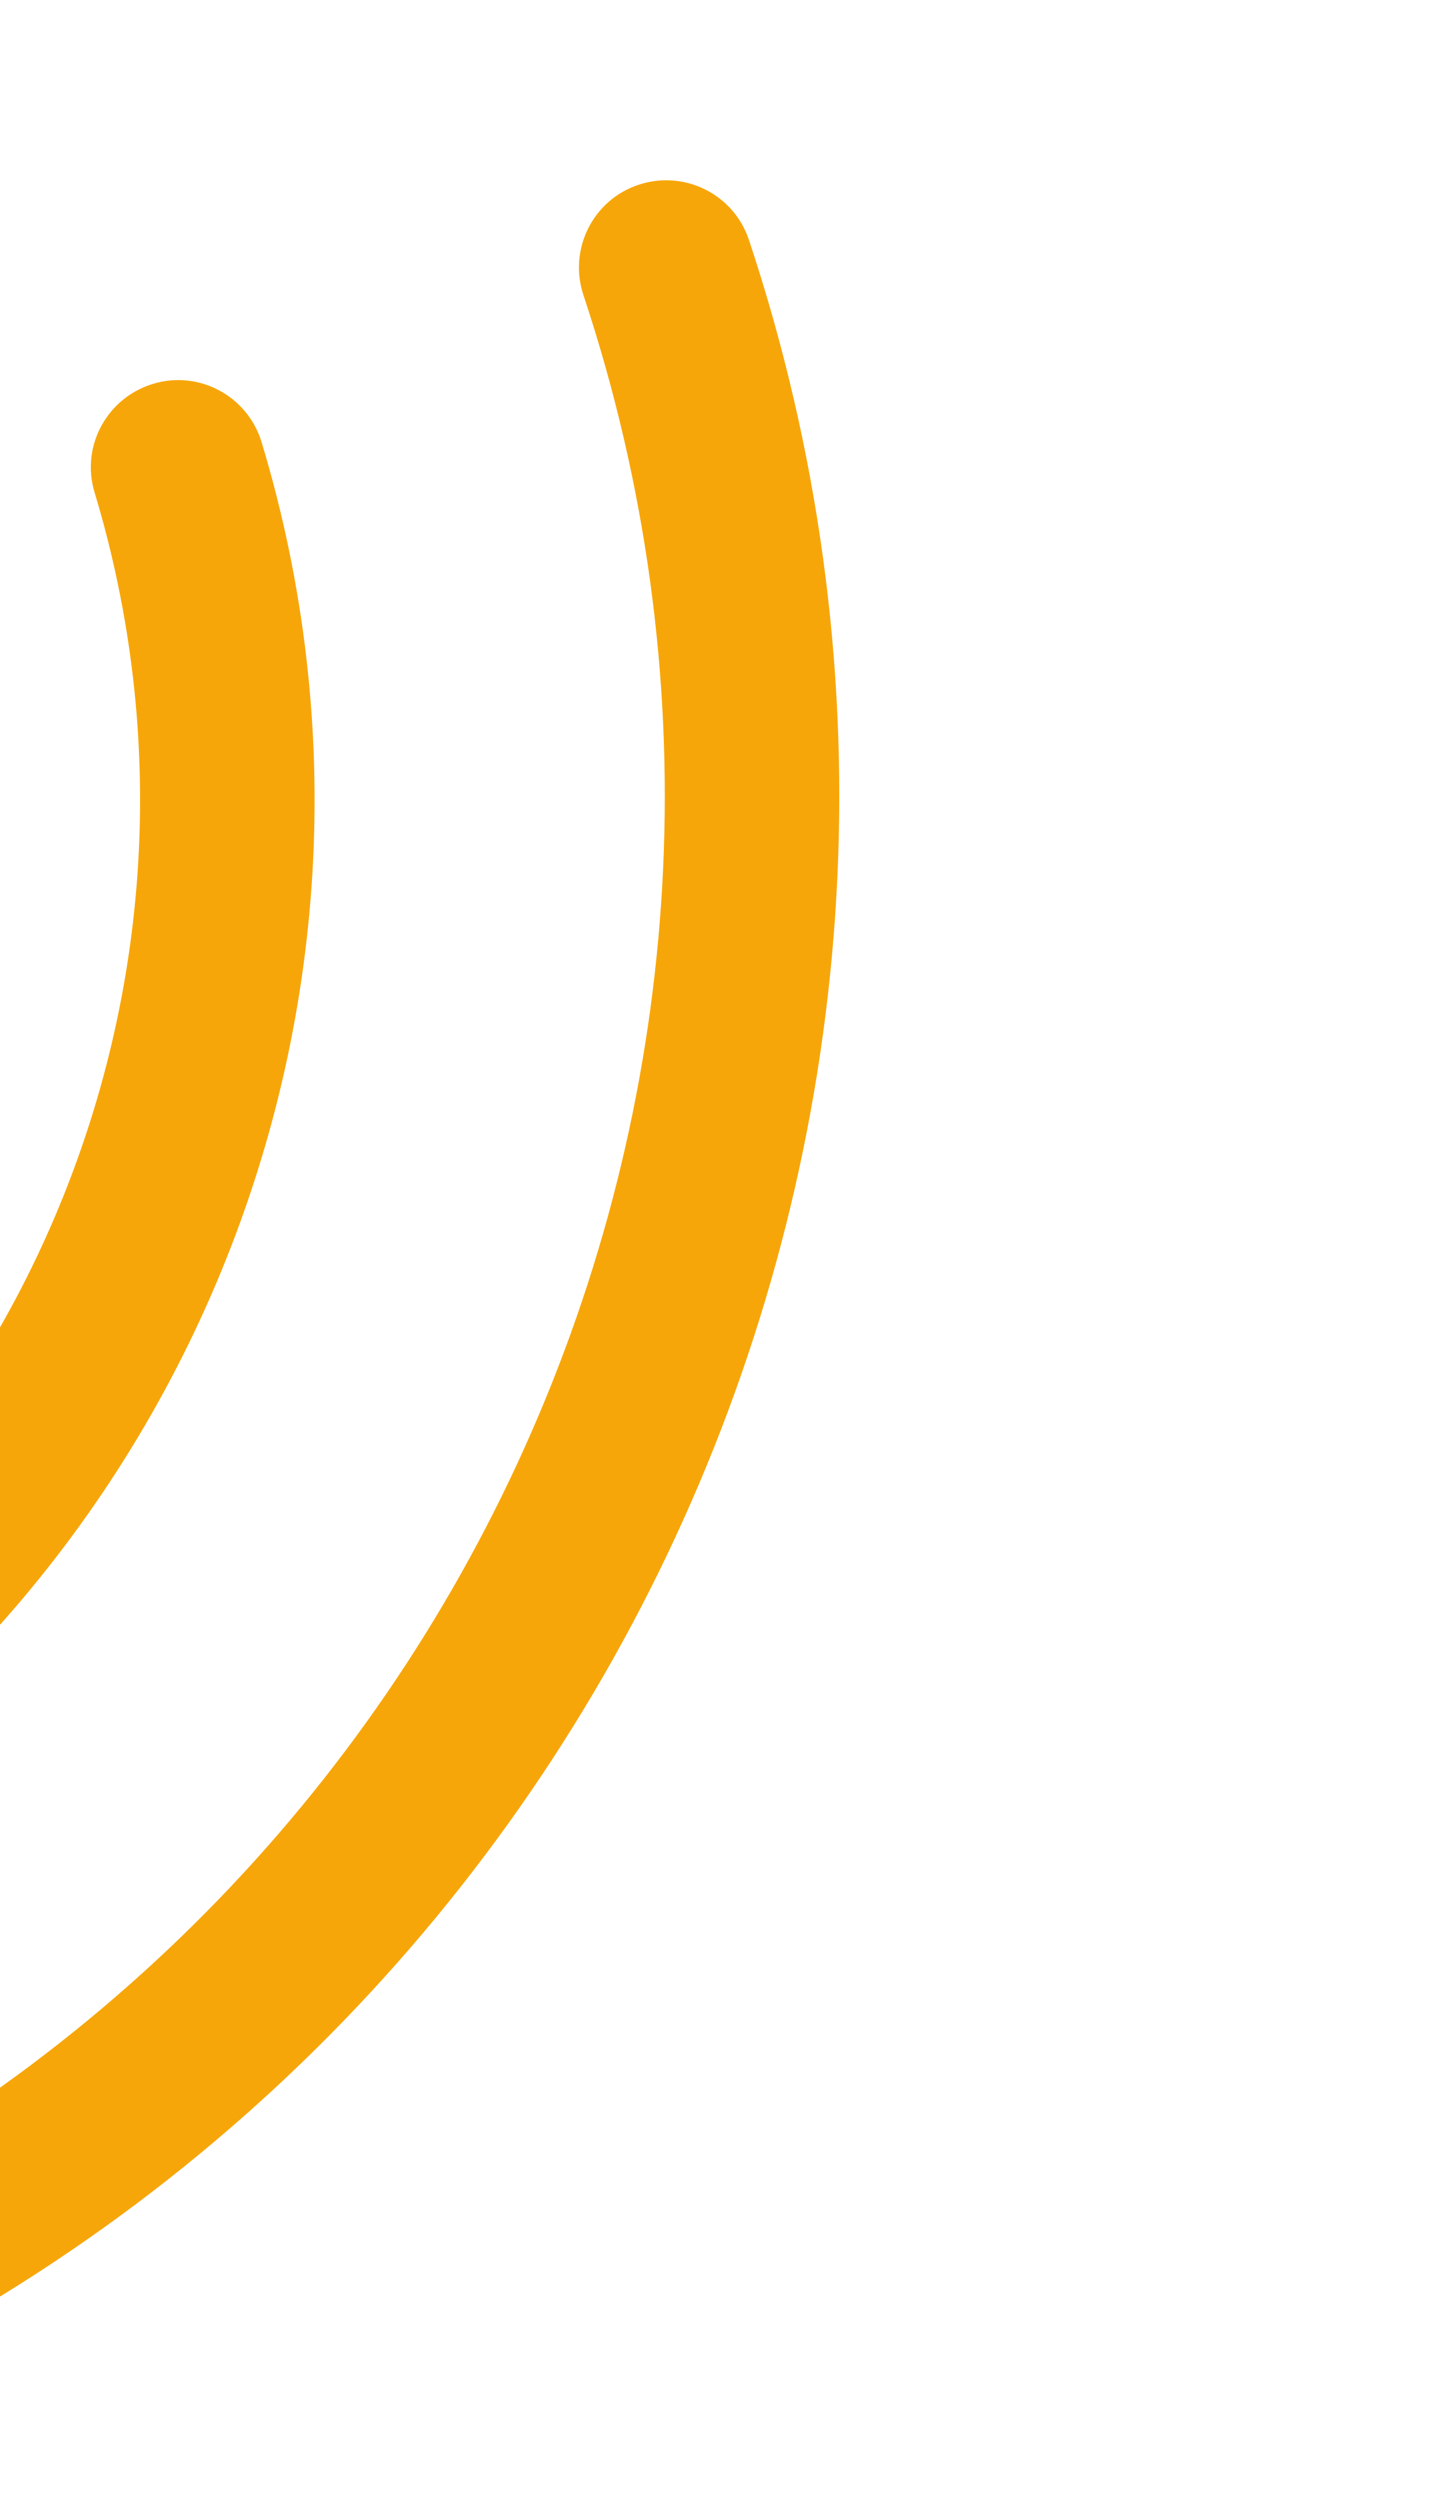
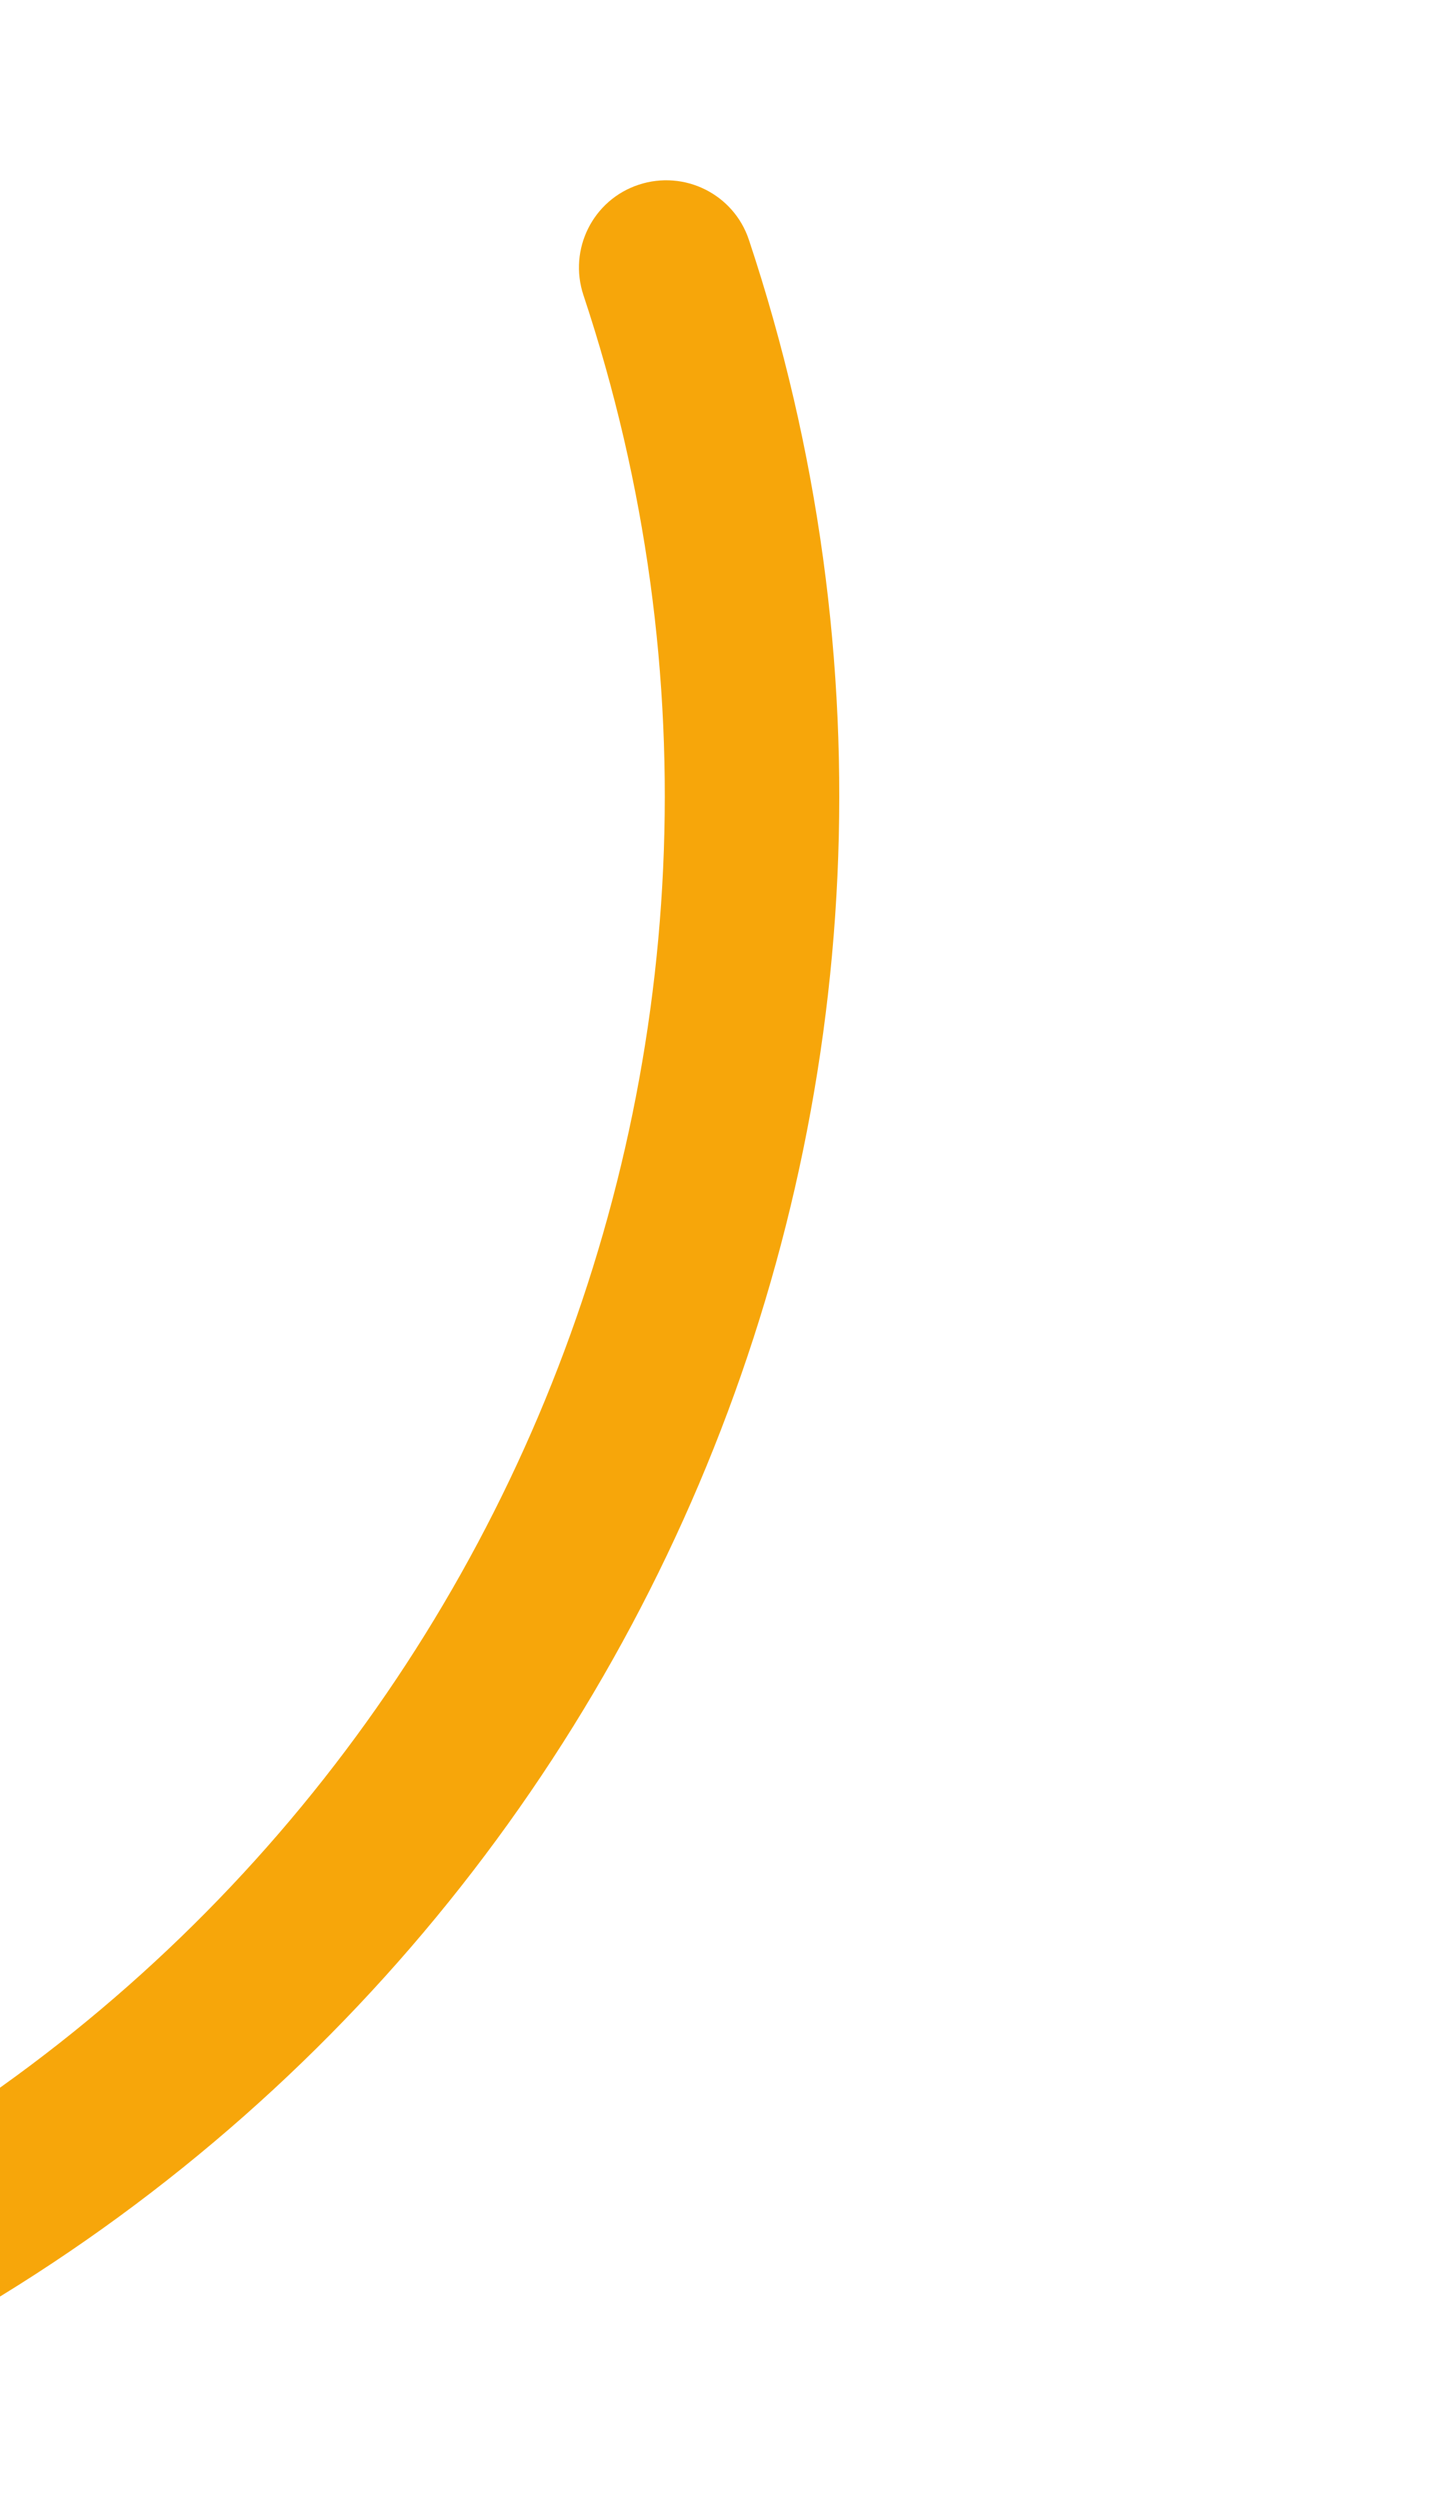
<svg xmlns="http://www.w3.org/2000/svg" width="202" height="349" viewBox="0 0 202 349" fill="none">
-   <path d="M-66.739 249.795C-65.644 247.173 -63.633 245.01 -61.088 243.737C2.67 210.98 33.899 137.347 13.207 68.753C11.247 62.314 14.912 55.544 21.352 53.584C27.791 51.624 34.561 55.289 36.521 61.728C60.624 141.572 24.253 227.269 -49.915 265.397C-55.896 268.477 -63.226 266.135 -66.306 260.154C-67.96 256.921 -68.113 253.154 -66.662 249.82L-66.739 249.795Z" fill="#F7A60A" />
  <path d="M-38.971 317.113C-37.826 314.39 -35.713 312.176 -33.015 310.903C67.623 262.646 116.669 147.067 81.443 41.186C79.331 34.798 82.767 27.9 89.155 25.788C95.544 23.675 102.441 27.111 104.554 33.5C143.648 151.038 89.206 279.291 -22.529 332.843C-28.587 335.744 -35.866 333.199 -38.767 327.142C-40.295 323.985 -40.371 320.346 -38.996 317.139L-38.971 317.113Z" fill="#F7A60A" />
</svg>